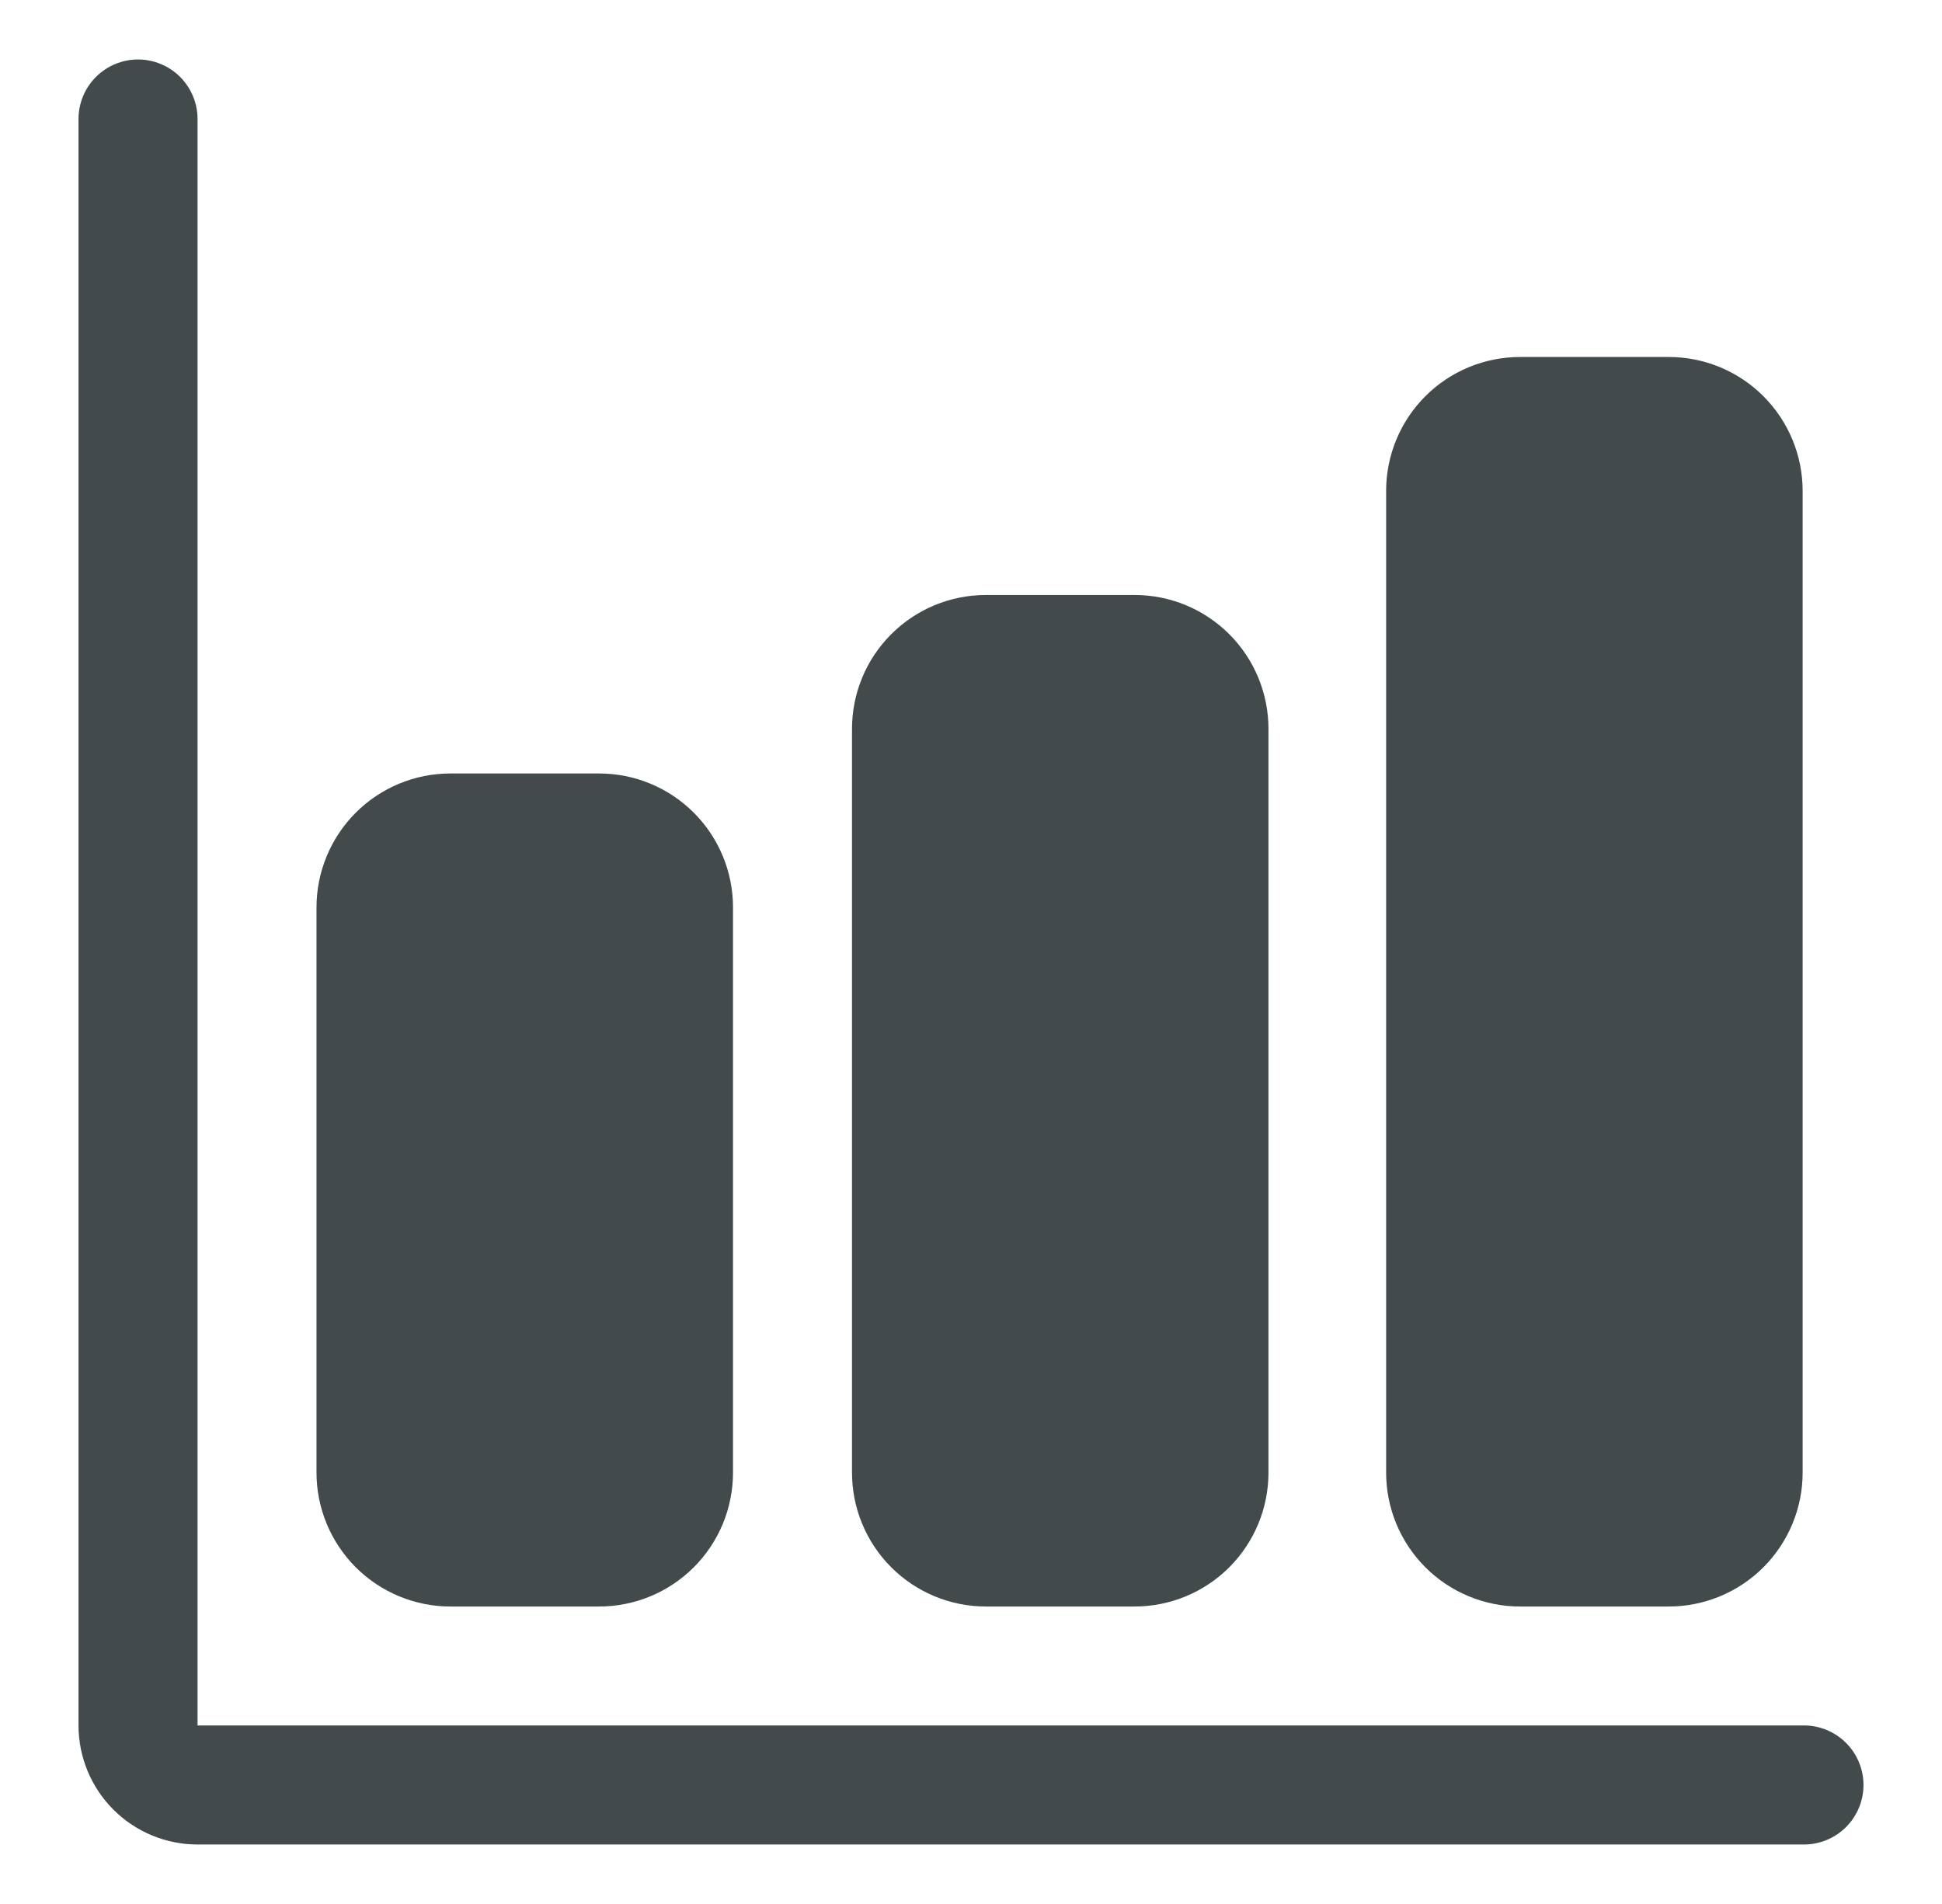
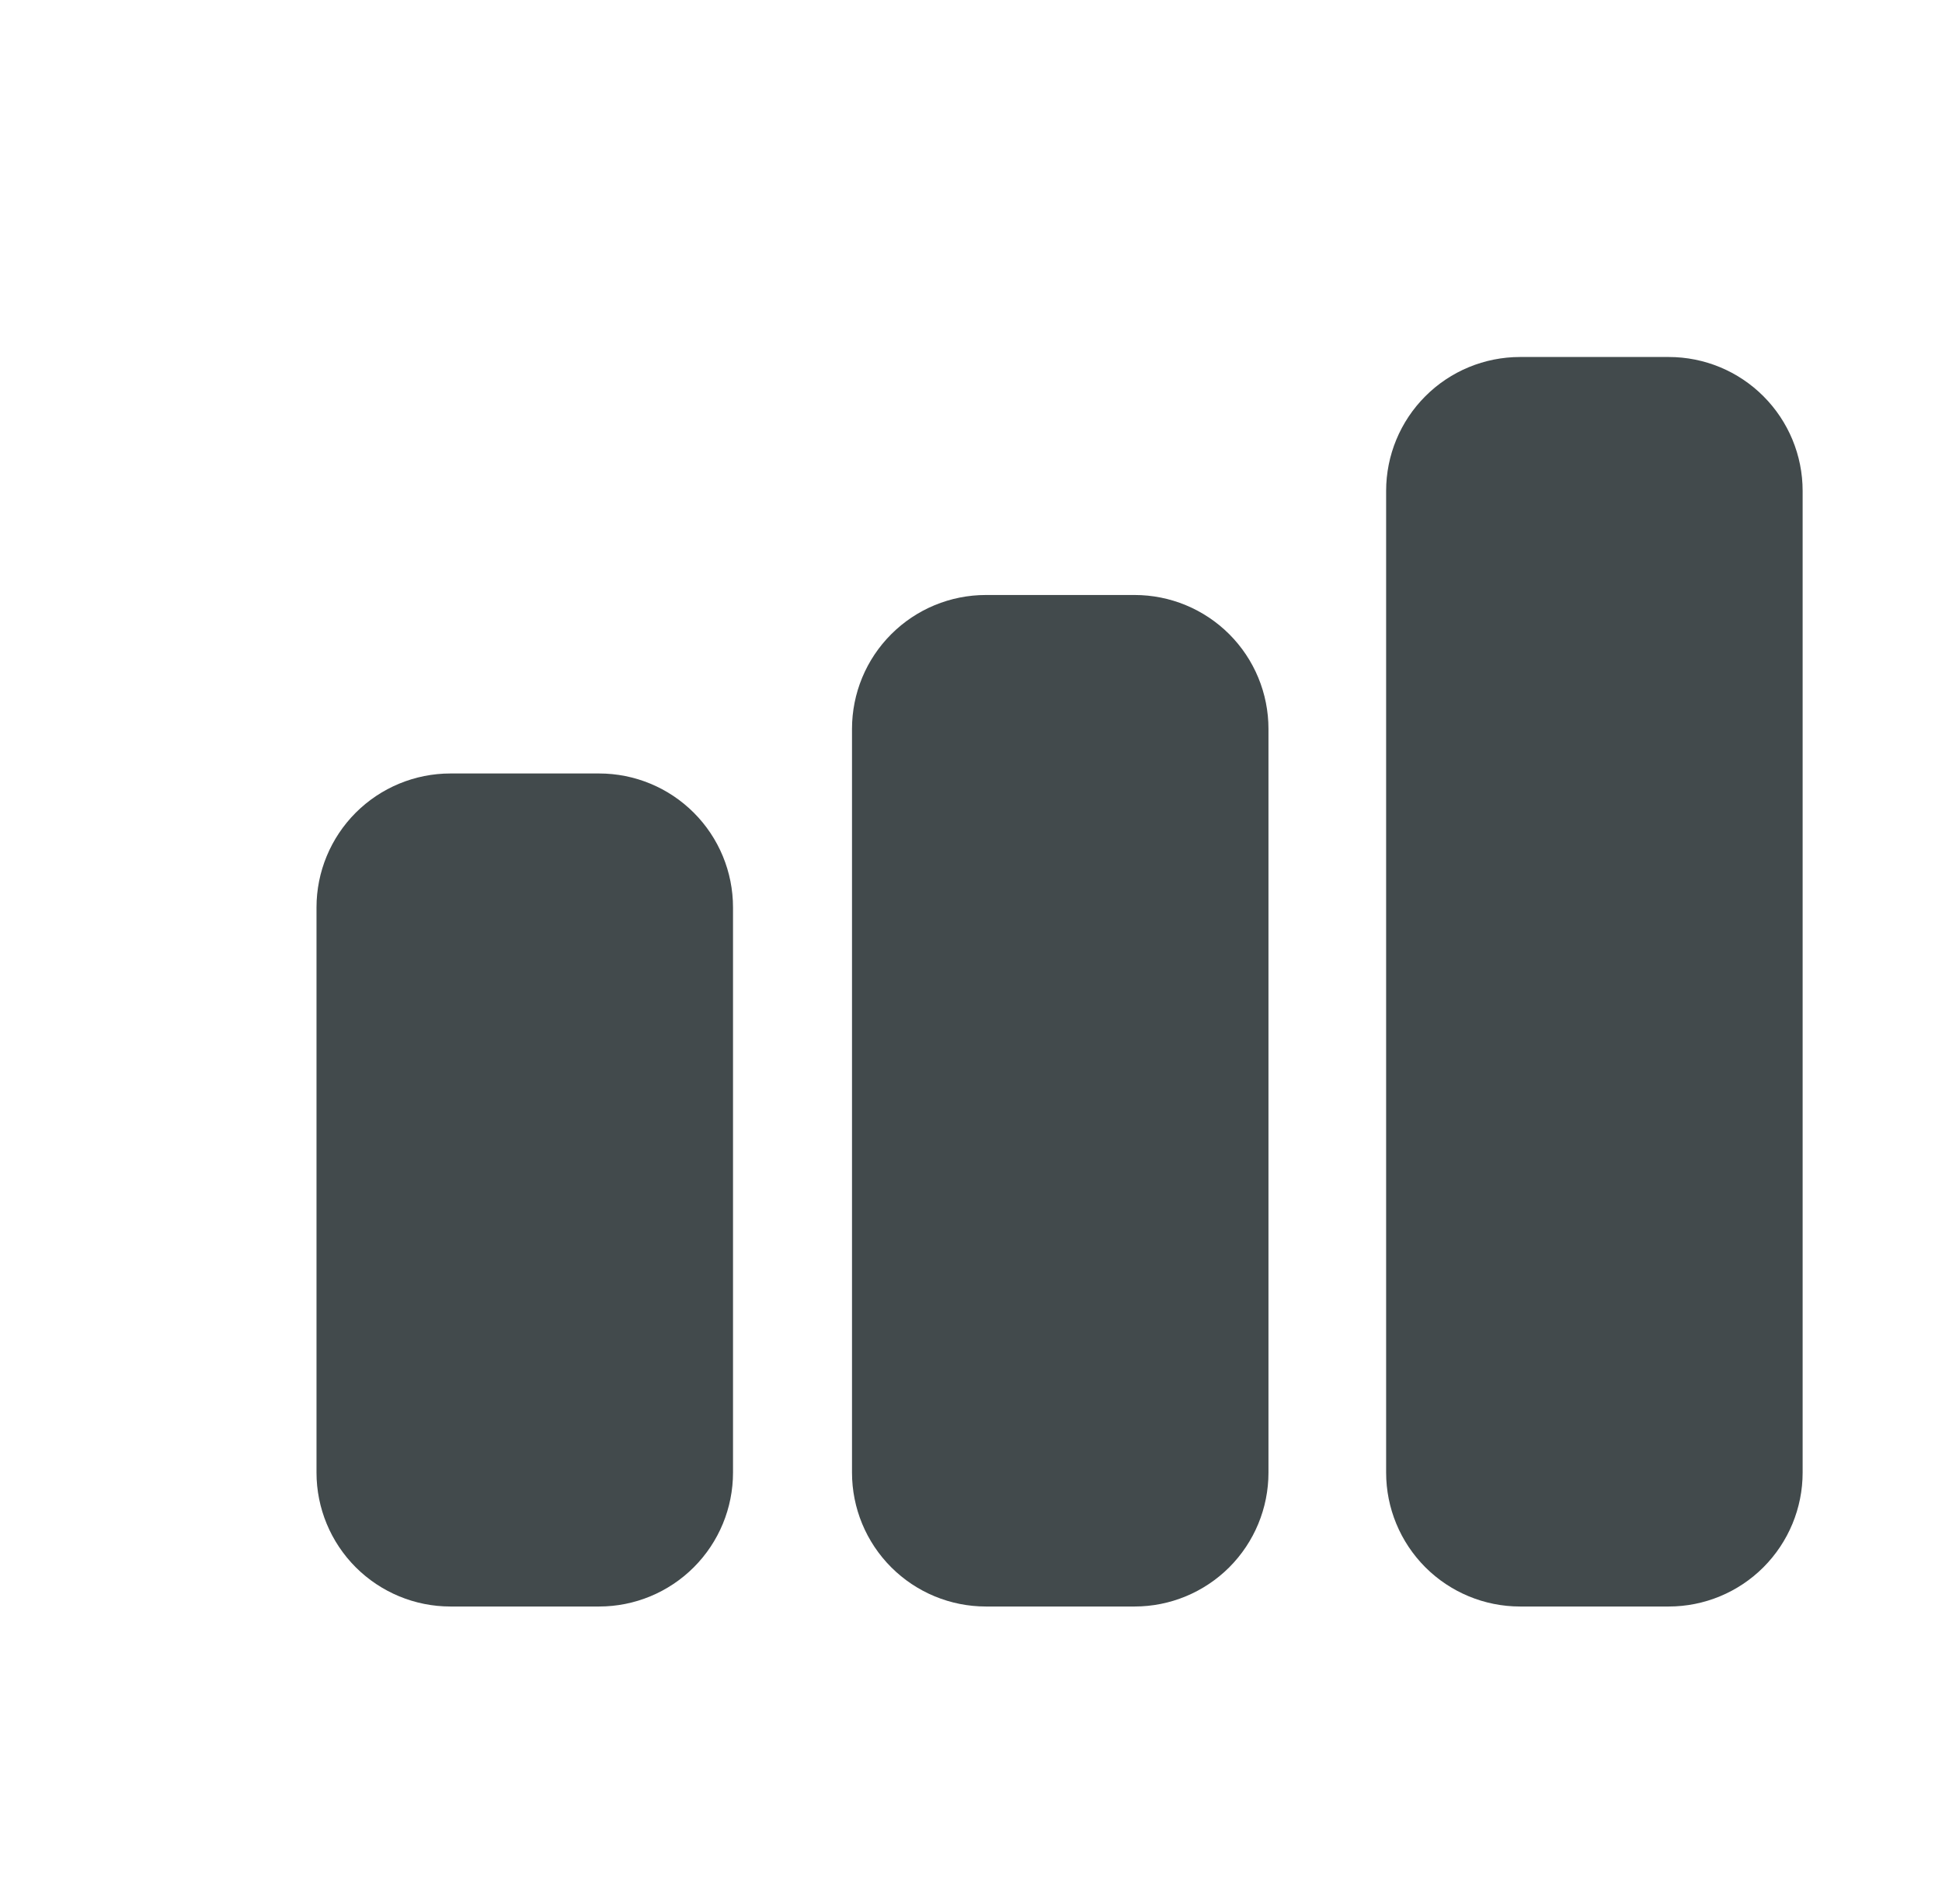
<svg xmlns="http://www.w3.org/2000/svg" width="51" height="50" viewBox="0 0 51 50" fill="none">
-   <path d="M47.375 48.438H5.188C4.359 48.438 3.564 48.108 2.978 47.522C2.392 46.936 2.062 46.141 2.062 45.312V3.125C2.062 2.711 2.227 2.313 2.52 2.02C2.813 1.727 3.211 1.562 3.625 1.562C4.039 1.562 4.437 1.727 4.73 2.02C5.023 2.313 5.188 2.711 5.188 3.125V45.312H47.375C47.789 45.312 48.187 45.477 48.48 45.77C48.773 46.063 48.938 46.461 48.938 46.875C48.938 47.289 48.773 47.687 48.48 47.98C48.187 48.273 47.789 48.438 47.375 48.438Z" fill="#424A4C" />
  <path d="M15.734 42.188H11.828C10.896 42.188 10.002 41.817 9.342 41.158C8.683 40.498 8.312 39.604 8.312 38.672V23.828C8.312 22.896 8.683 22.002 9.342 21.342C10.002 20.683 10.896 20.312 11.828 20.312H15.734C16.667 20.312 17.561 20.683 18.22 21.342C18.88 22.002 19.25 22.896 19.25 23.828V38.672C19.25 39.604 18.88 40.498 18.22 41.158C17.561 41.817 16.667 42.188 15.734 42.188ZM29.797 42.188H25.891C24.958 42.188 24.064 41.817 23.405 41.158C22.745 40.498 22.375 39.604 22.375 38.672V19.141C22.375 18.208 22.745 17.314 23.405 16.655C24.064 15.995 24.958 15.625 25.891 15.625H29.797C30.729 15.625 31.623 15.995 32.283 16.655C32.942 17.314 33.312 18.208 33.312 19.141V38.672C33.312 39.604 32.942 40.498 32.283 41.158C31.623 41.817 30.729 42.188 29.797 42.188ZM43.824 42.188H39.918C38.986 42.188 38.091 41.817 37.432 41.158C36.773 40.498 36.402 39.604 36.402 38.672V12.891C36.402 11.958 36.773 11.064 37.432 10.405C38.091 9.745 38.986 9.375 39.918 9.375H43.824C44.757 9.375 45.651 9.745 46.31 10.405C46.969 11.064 47.34 11.958 47.34 12.891V38.672C47.34 39.604 46.969 40.498 46.31 41.158C45.651 41.817 44.757 42.188 43.824 42.188Z" fill="#424A4C" />
</svg>